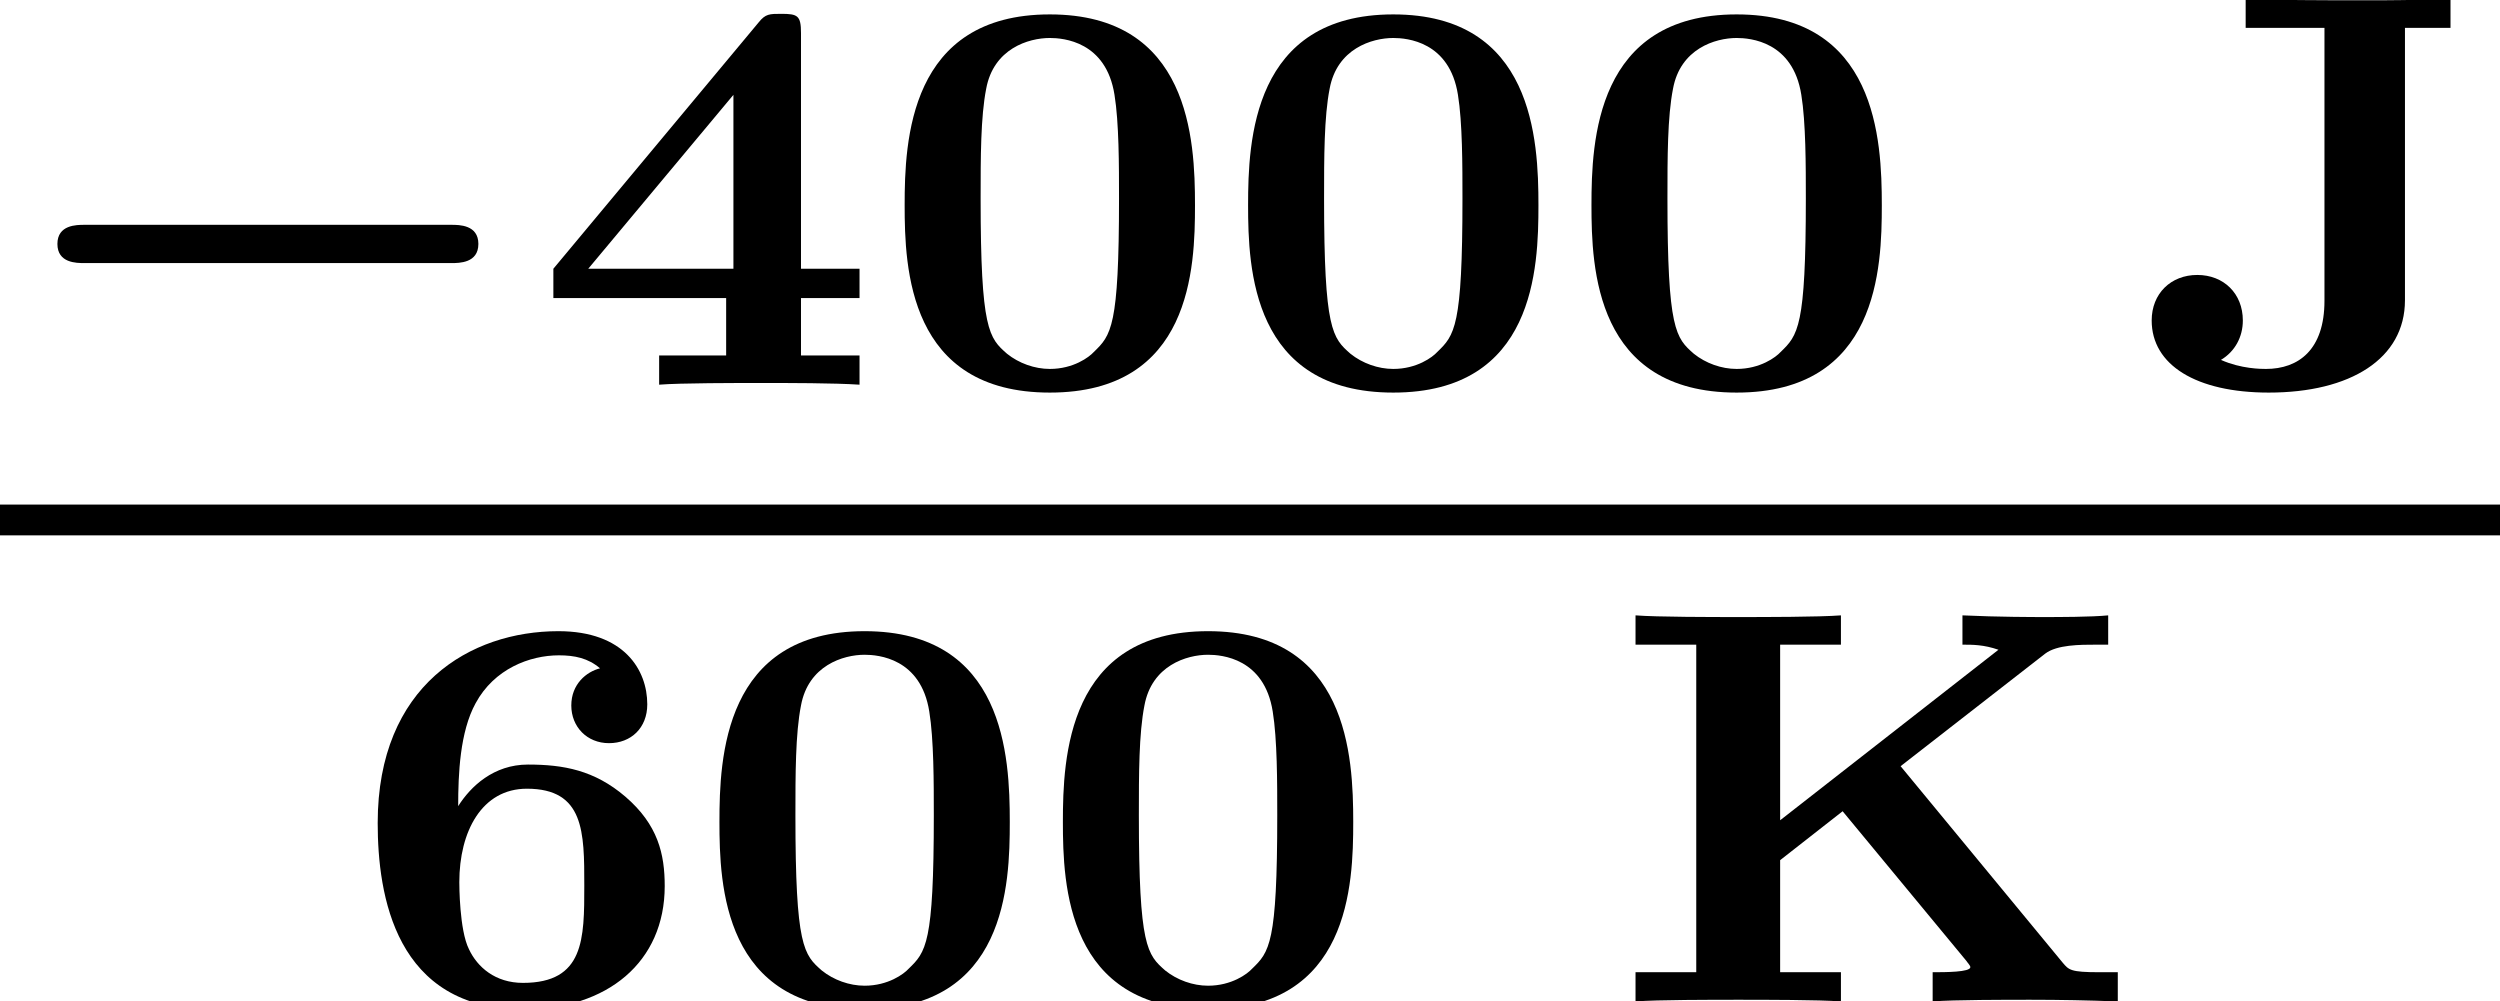
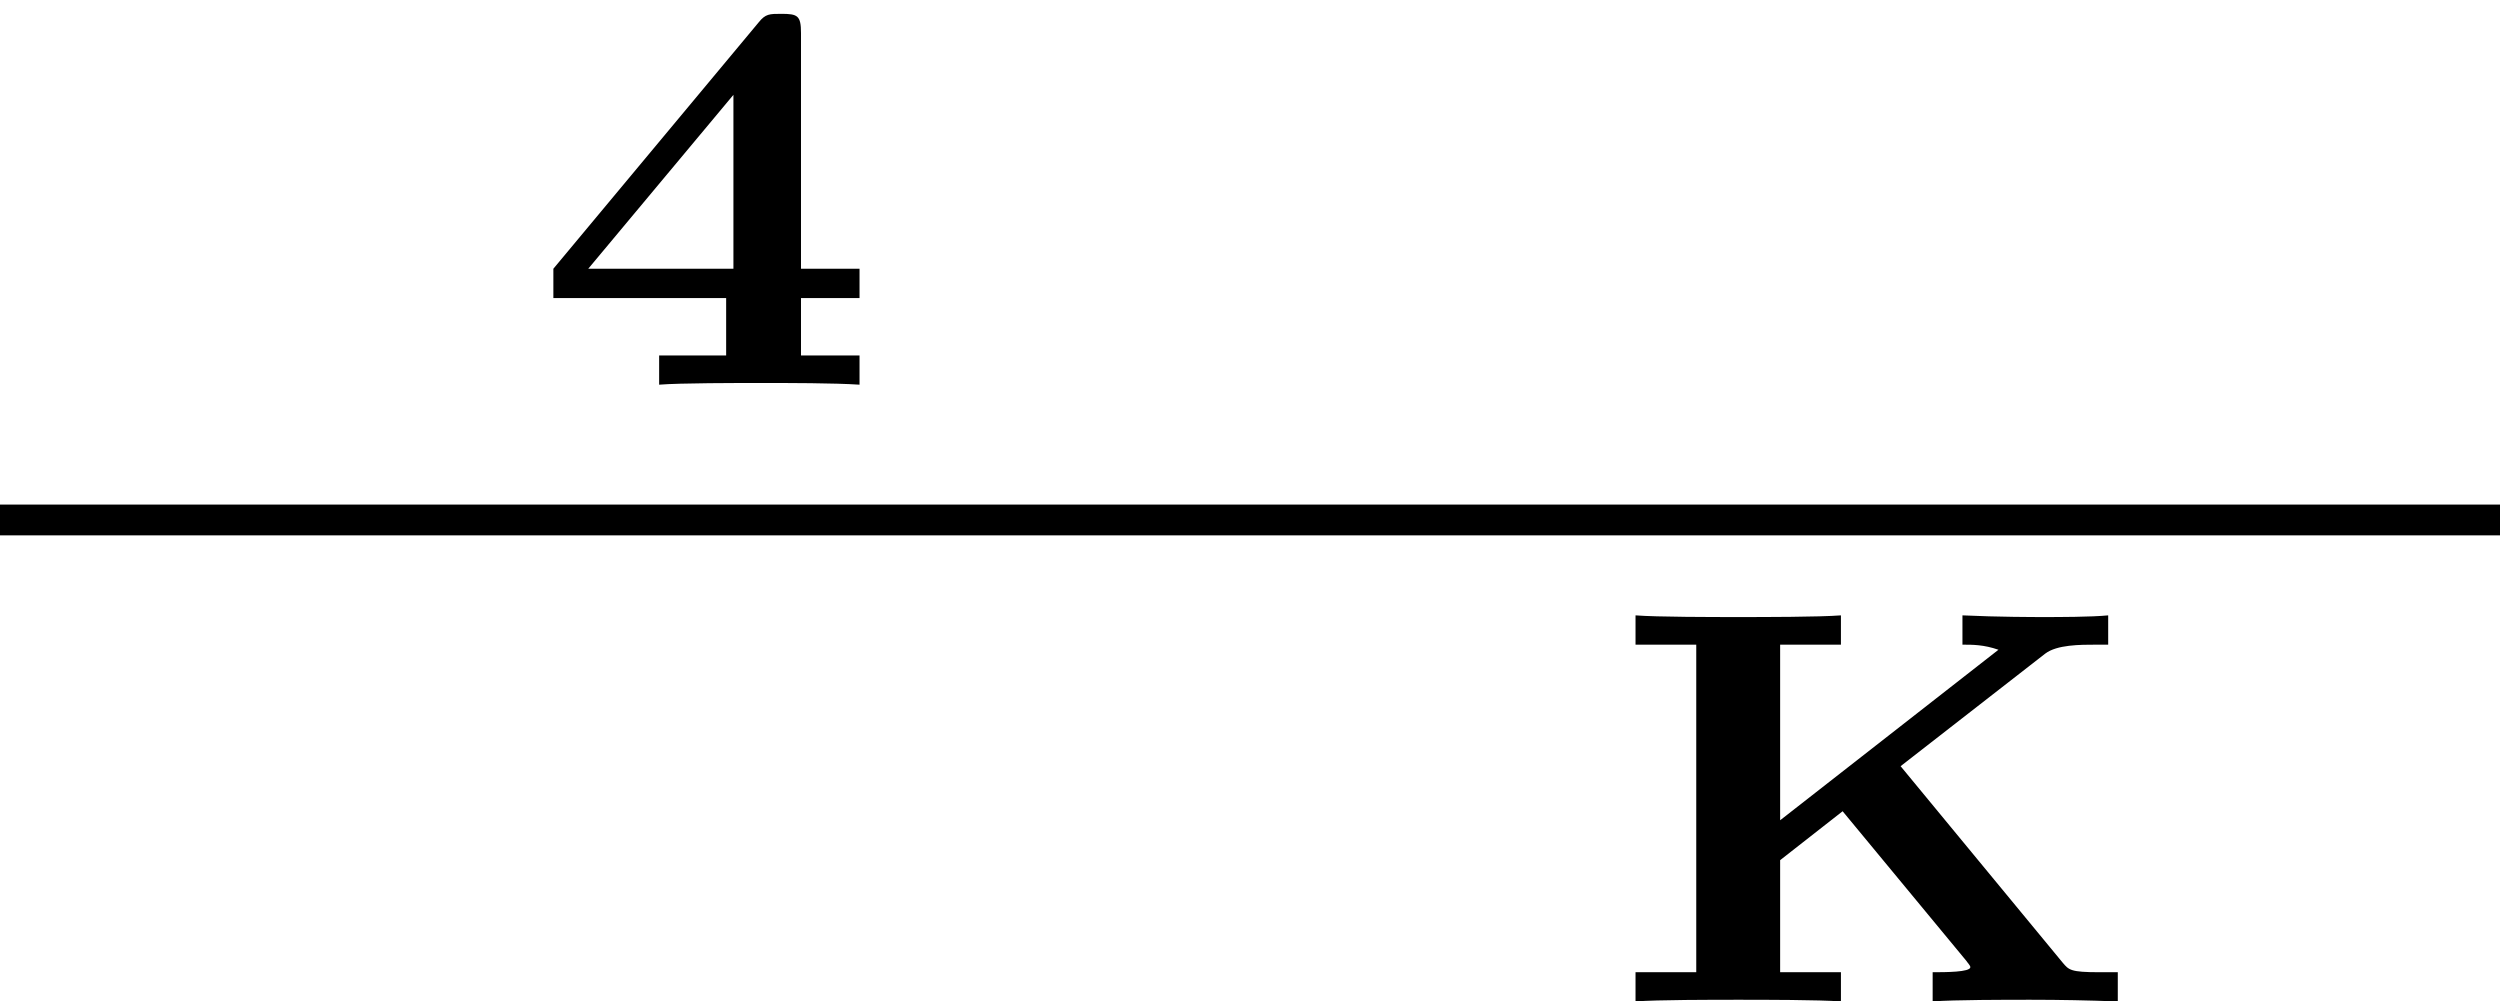
<svg xmlns="http://www.w3.org/2000/svg" xmlns:xlink="http://www.w3.org/1999/xlink" height="14.183pt" version="1.1" viewBox="71.93 58.651 35.406 14.183" width="35.406pt">
  <defs>
-     <path d="M6.392 -1.722C6.504 -1.722 6.775 -1.722 6.775 -1.993S6.504 -2.264 6.392 -2.264H1.196C1.084 -2.264 0.813 -2.264 0.813 -1.993S1.084 -1.722 1.196 -1.722H6.392Z" id="g0-0" />
-     <path d="M4.495 -2.542C4.495 -3.467 4.423 -5.244 2.439 -5.244C0.446 -5.244 0.383 -3.451 0.383 -2.542C0.383 -1.65 0.438 0.112 2.439 0.112C4.447 0.112 4.495 -1.658 4.495 -2.542ZM2.439 -0.223C2.224 -0.223 2.001 -0.303 1.833 -0.438C1.578 -0.662 1.459 -0.773 1.459 -2.638C1.459 -3.212 1.459 -3.794 1.538 -4.192C1.642 -4.758 2.136 -4.91 2.439 -4.91C2.63 -4.91 3.236 -4.862 3.355 -4.105C3.419 -3.714 3.419 -3.1 3.419 -2.638C3.419 -0.813 3.308 -0.701 3.061 -0.462C2.997 -0.391 2.774 -0.223 2.439 -0.223Z" id="g1-48" />
    <path d="M3.778 -4.981C3.778 -5.228 3.73 -5.252 3.499 -5.252C3.332 -5.252 3.276 -5.252 3.18 -5.133L0.271 -1.642V-1.227H2.718V-0.414H1.769V0C2.064 -0.024 2.869 -0.024 3.212 -0.024C3.595 -0.024 4.248 -0.024 4.607 0V-0.414H3.778V-1.227H4.607V-1.642H3.778V-4.981ZM2.821 -4.105V-1.642H0.765L2.821 -4.105Z" id="g1-52" />
-     <path d="M1.546 -2.766C1.546 -3.22 1.57 -3.818 1.793 -4.224C2.056 -4.71 2.558 -4.902 2.973 -4.902C3.196 -4.902 3.387 -4.862 3.555 -4.718C3.363 -4.67 3.148 -4.495 3.148 -4.192S3.371 -3.658 3.682 -3.658S4.224 -3.873 4.224 -4.208C4.224 -4.694 3.897 -5.244 2.965 -5.244C1.722 -5.244 0.406 -4.479 0.406 -2.527C0.406 -1.506 0.654 0.112 2.471 0.112C3.658 0.112 4.471 -0.558 4.471 -1.634C4.471 -2.088 4.376 -2.503 3.913 -2.901C3.475 -3.276 3.037 -3.355 2.534 -3.355C2.048 -3.355 1.722 -3.045 1.546 -2.766ZM2.463 -0.263C2.072 -0.263 1.817 -0.486 1.698 -0.741C1.562 -1.012 1.562 -1.658 1.562 -1.69C1.562 -2.407 1.881 -3.013 2.519 -3.013C3.332 -3.013 3.332 -2.399 3.332 -1.642S3.332 -0.263 2.463 -0.263Z" id="g1-54" />
-     <path d="M3.786 -5.053H4.431V-5.468C3.794 -5.444 3.778 -5.444 3.092 -5.444C2.742 -5.444 1.825 -5.444 1.53 -5.468V-5.053H2.646V-1.188C2.646 -0.494 2.279 -0.223 1.817 -0.223C1.753 -0.223 1.466 -0.223 1.18 -0.351C1.379 -0.47 1.49 -0.677 1.49 -0.909C1.49 -1.291 1.219 -1.554 0.845 -1.554S0.199 -1.291 0.199 -0.909C0.199 -0.279 0.829 0.112 1.857 0.112C3.013 0.112 3.786 -0.367 3.786 -1.196V-5.053Z" id="g1-74" />
    <path d="M4.129 -3.332L6.177 -4.926C6.344 -5.053 6.671 -5.053 6.902 -5.053H7.069V-5.468C6.83 -5.444 6.352 -5.444 6.153 -5.444C6.041 -5.444 5.507 -5.444 5.005 -5.468V-5.053C5.149 -5.053 5.308 -5.053 5.515 -4.981L2.423 -2.566V-5.053H3.284V-5.468C2.981 -5.444 2.176 -5.444 1.833 -5.444C1.482 -5.444 0.677 -5.444 0.375 -5.468V-5.053H1.235V-0.414H0.375V0C0.677 -0.024 1.482 -0.024 1.833 -0.024C2.176 -0.024 2.981 -0.024 3.284 0V-0.414H2.423V-2.001L3.308 -2.694L5.061 -0.574C5.069 -0.558 5.117 -0.51 5.117 -0.486C5.117 -0.414 4.758 -0.414 4.583 -0.414V0C4.878 -0.024 5.635 -0.024 5.97 -0.024C6.384 -0.024 6.791 -0.016 7.205 0V-0.414H6.942C6.535 -0.414 6.512 -0.446 6.424 -0.55L4.129 -3.332Z" id="g1-75" />
  </defs>
  <g id="page1">
    <use x="71.93" xlink:href="#g0-0" y="64.099" />
    <use x="79.496" xlink:href="#g1-52" y="64.099" />
    <use x="84.359" xlink:href="#g1-48" y="64.099" />
    <use x="89.223" xlink:href="#g1-48" y="64.099" />
    <use x="94.086" xlink:href="#g1-48" y="64.099" />
    <use x="102.204" xlink:href="#g1-74" y="64.099" />
    <rect height="0.436" width="35.406" x="71.93" y="65.797" />
    <use x="76.873" xlink:href="#g1-54" y="72.834" />
    <use x="81.736" xlink:href="#g1-48" y="72.834" />
    <use x="86.6" xlink:href="#g1-48" y="72.834" />
    <use x="94.718" xlink:href="#g1-75" y="72.834" />
  </g>
</svg>